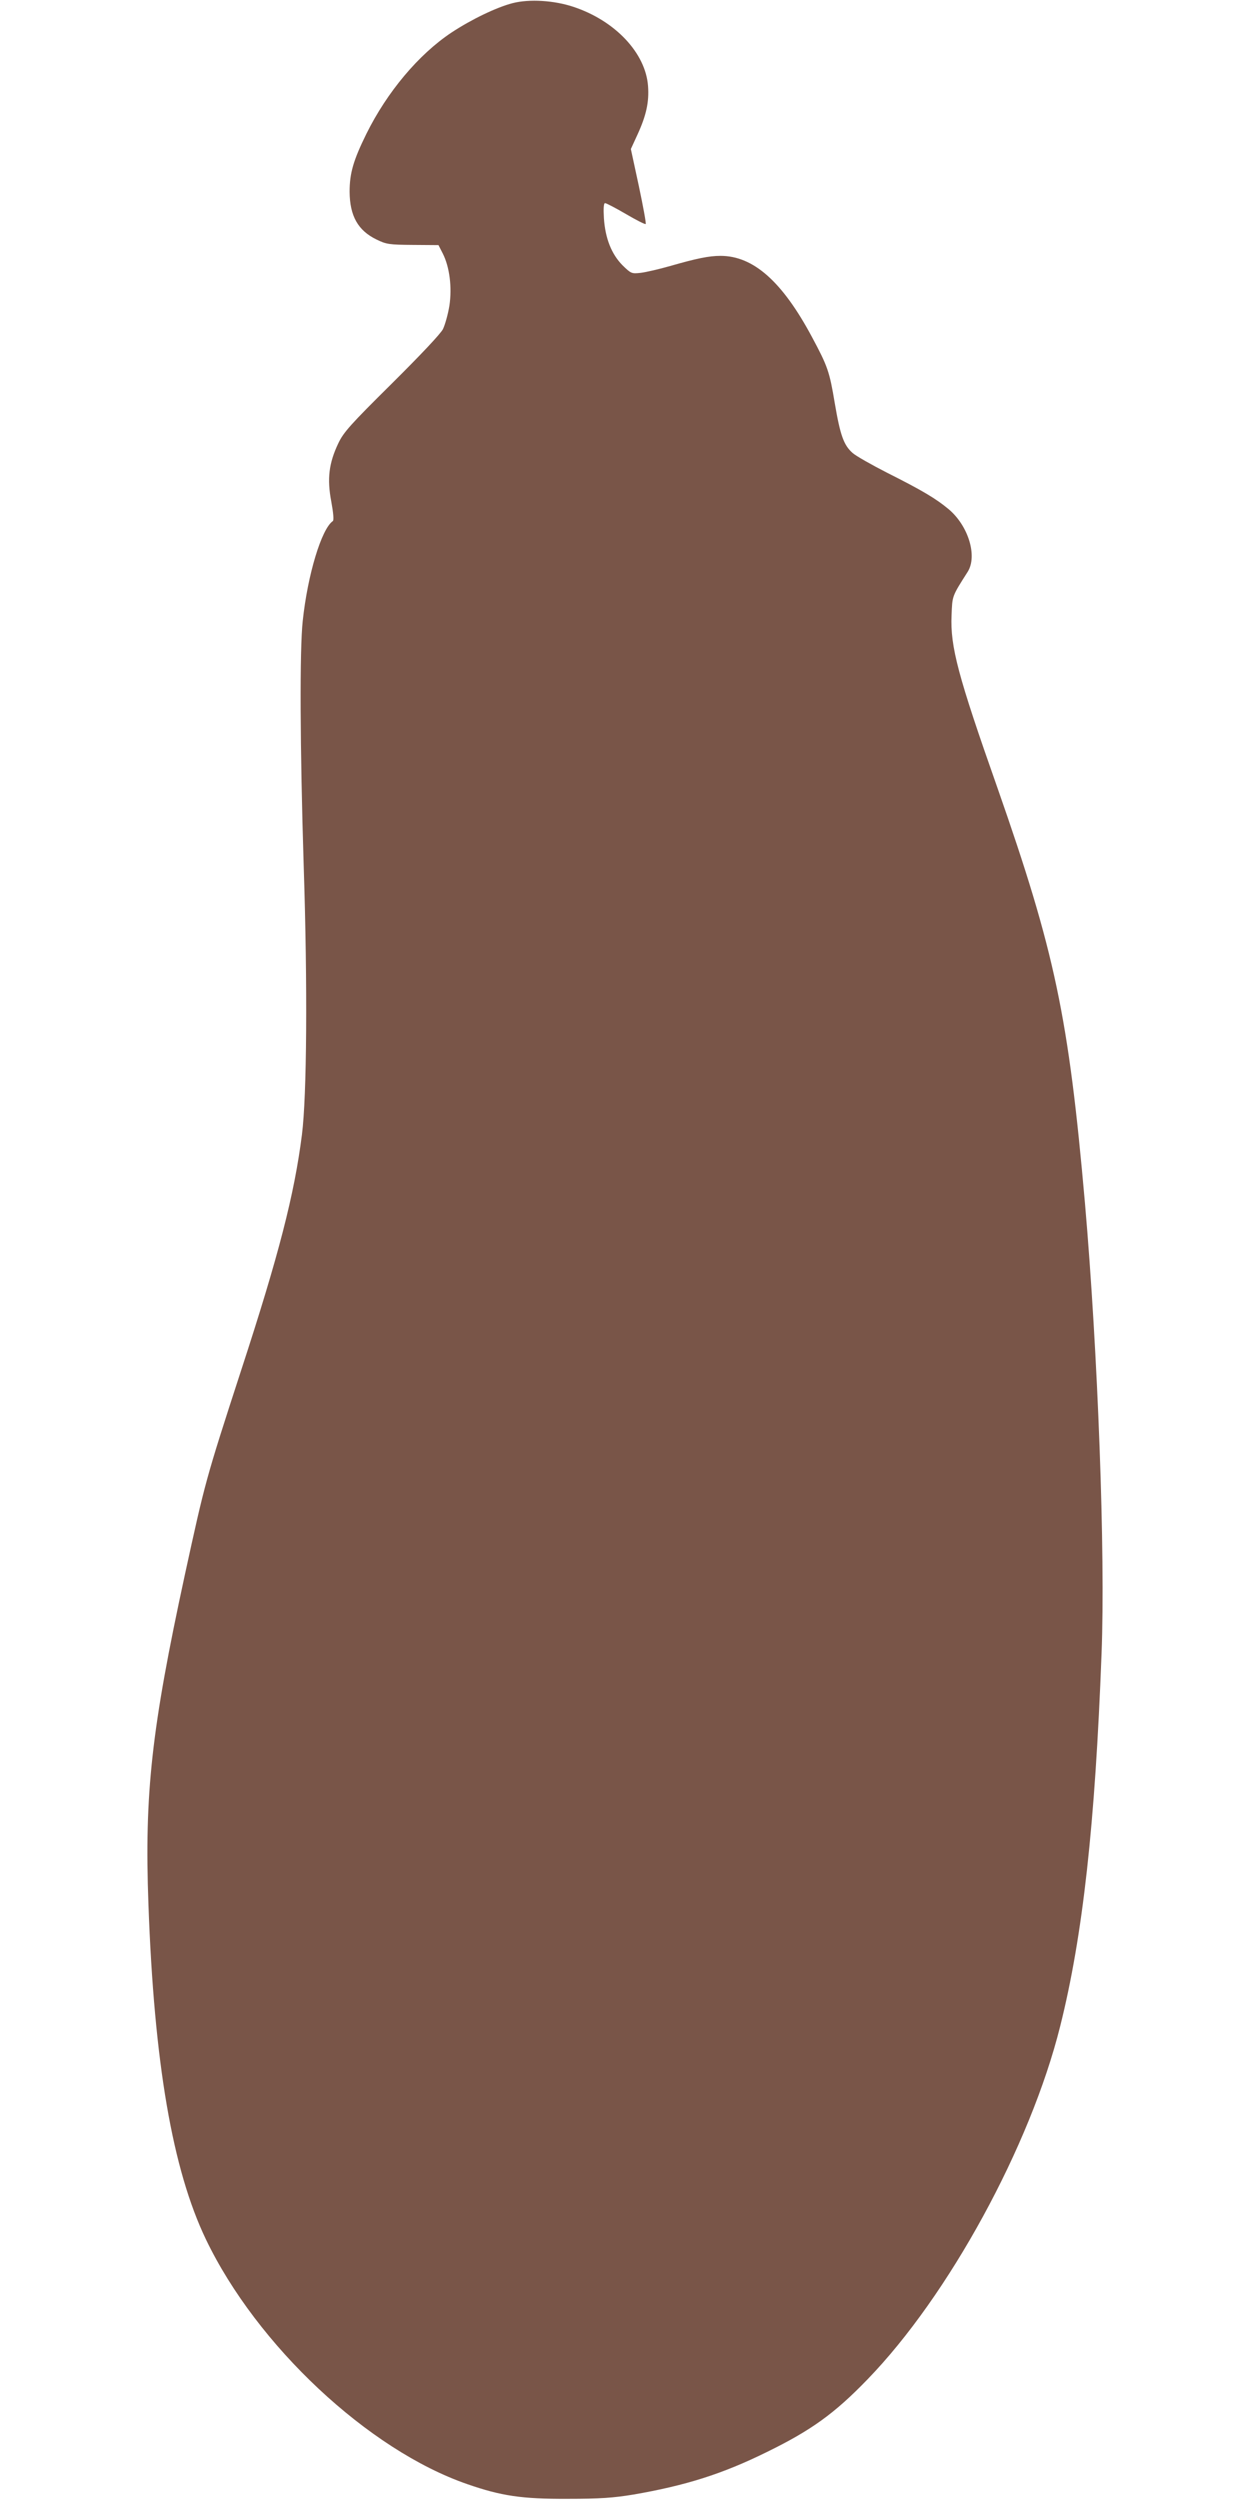
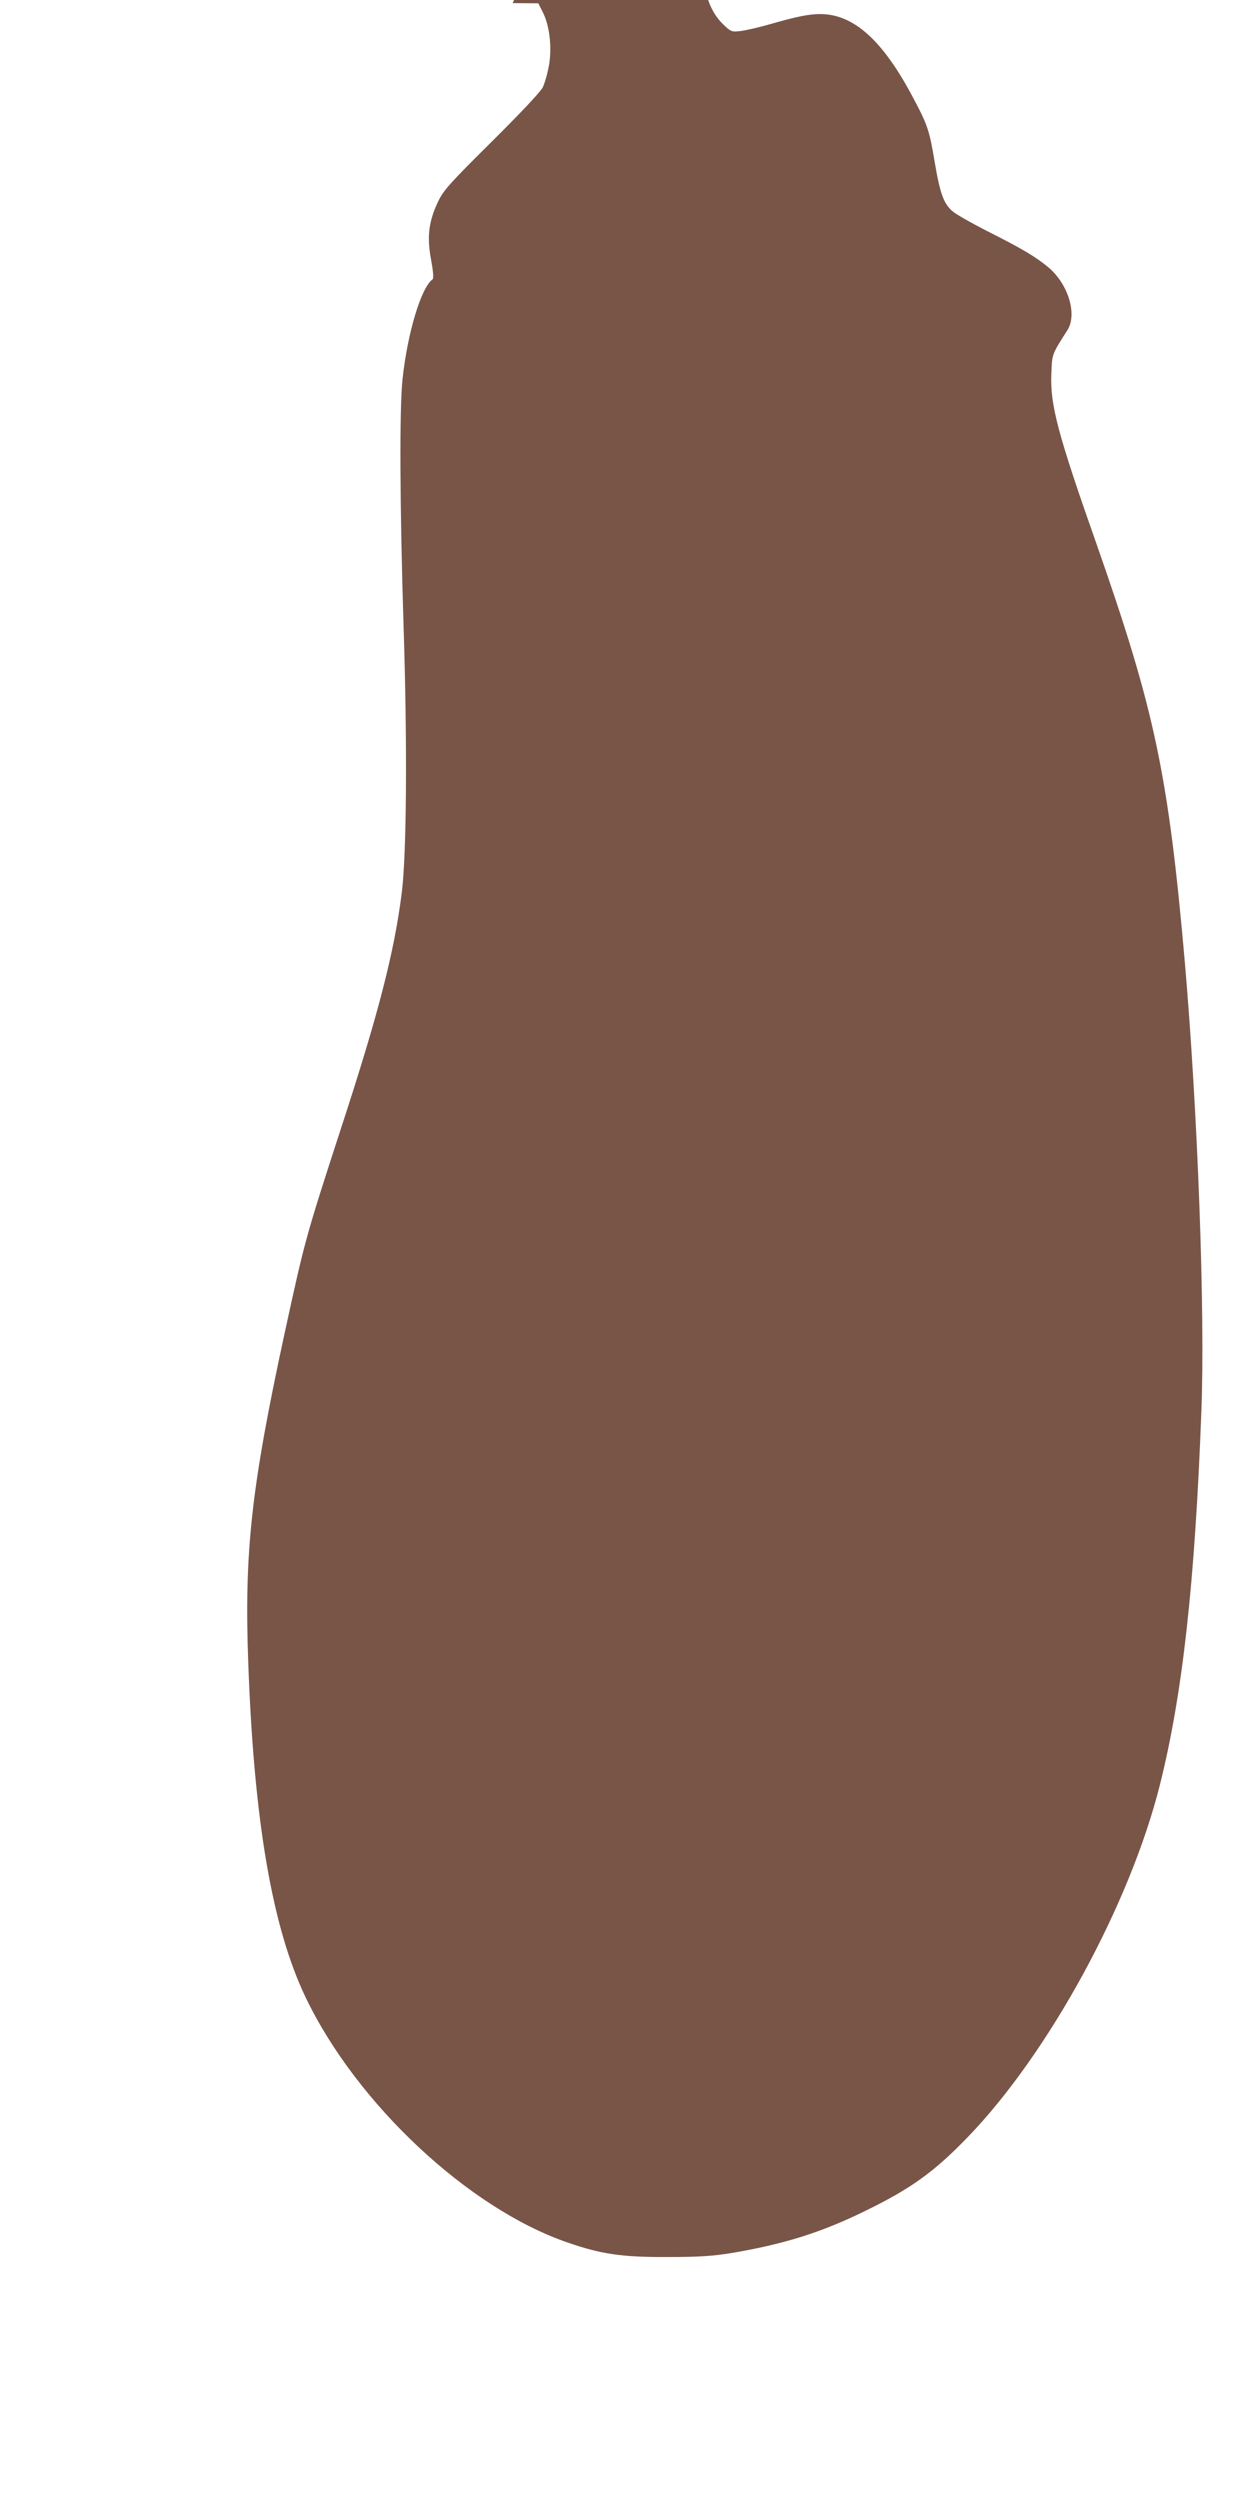
<svg xmlns="http://www.w3.org/2000/svg" version="1.0" width="640pt" height="1280pt" viewBox="0 0 640 1280" preserveAspectRatio="xMidYMid meet">
  <g transform="translate(0,1280) scale(0.1,-0.1)" fill="#795548" stroke="none">
-     <path d="M2625 12784 c-82 -21 -211 -83 -314 -151 -168 -112 -329 -304 -435 -518 -67 -136 -86 -202 -86 -297 1 -124 43 -198 137 -244 51 -25 65 -27 187 -28 l131 -1 22 -43 c35 -69 48 -173 34 -267 -7 -43 -22 -97 -33 -120 -12 -24 -116 -134 -263 -280 -211 -209 -246 -248 -273 -305 -48 -101 -58 -181 -36 -297 11 -60 14 -97 8 -101 -58 -40 -129 -275 -154 -511 -16 -148 -14 -643 5 -1256 20 -615 16 -1175 -9 -1374 -39 -307 -118 -615 -311 -1206 -183 -563 -185 -573 -289 -1050 -170 -786 -207 -1116 -186 -1685 29 -812 123 -1358 294 -1715 261 -544 832 -1079 1339 -1254 173 -60 278 -76 512 -75 168 0 236 5 339 22 266 46 454 105 681 217 227 111 347 197 516 372 416 429 834 1195 987 1808 116 463 179 1033 212 1909 20 512 -19 1545 -85 2306 -84 956 -154 1286 -448 2126 -202 573 -242 723 -235 883 4 102 1 95 83 224 50 81 3 235 -98 320 -65 54 -133 95 -316 187 -78 40 -158 85 -176 101 -45 40 -63 90 -91 255 -27 162 -36 188 -117 339 -152 284 -300 415 -468 415 -59 0 -122 -13 -258 -52 -56 -16 -125 -32 -151 -35 -46 -5 -49 -4 -93 39 -56 57 -88 137 -95 241 -3 51 -1 77 6 77 6 0 54 -25 107 -56 53 -31 98 -54 101 -51 3 3 -13 90 -35 194 l-41 190 34 74 c45 98 60 167 54 248 -12 169 -168 335 -382 406 -99 33 -225 41 -311 19z" />
+     <path d="M2625 12784 l131 -1 22 -43 c35 -69 48 -173 34 -267 -7 -43 -22 -97 -33 -120 -12 -24 -116 -134 -263 -280 -211 -209 -246 -248 -273 -305 -48 -101 -58 -181 -36 -297 11 -60 14 -97 8 -101 -58 -40 -129 -275 -154 -511 -16 -148 -14 -643 5 -1256 20 -615 16 -1175 -9 -1374 -39 -307 -118 -615 -311 -1206 -183 -563 -185 -573 -289 -1050 -170 -786 -207 -1116 -186 -1685 29 -812 123 -1358 294 -1715 261 -544 832 -1079 1339 -1254 173 -60 278 -76 512 -75 168 0 236 5 339 22 266 46 454 105 681 217 227 111 347 197 516 372 416 429 834 1195 987 1808 116 463 179 1033 212 1909 20 512 -19 1545 -85 2306 -84 956 -154 1286 -448 2126 -202 573 -242 723 -235 883 4 102 1 95 83 224 50 81 3 235 -98 320 -65 54 -133 95 -316 187 -78 40 -158 85 -176 101 -45 40 -63 90 -91 255 -27 162 -36 188 -117 339 -152 284 -300 415 -468 415 -59 0 -122 -13 -258 -52 -56 -16 -125 -32 -151 -35 -46 -5 -49 -4 -93 39 -56 57 -88 137 -95 241 -3 51 -1 77 6 77 6 0 54 -25 107 -56 53 -31 98 -54 101 -51 3 3 -13 90 -35 194 l-41 190 34 74 c45 98 60 167 54 248 -12 169 -168 335 -382 406 -99 33 -225 41 -311 19z" />
  </g>
</svg>